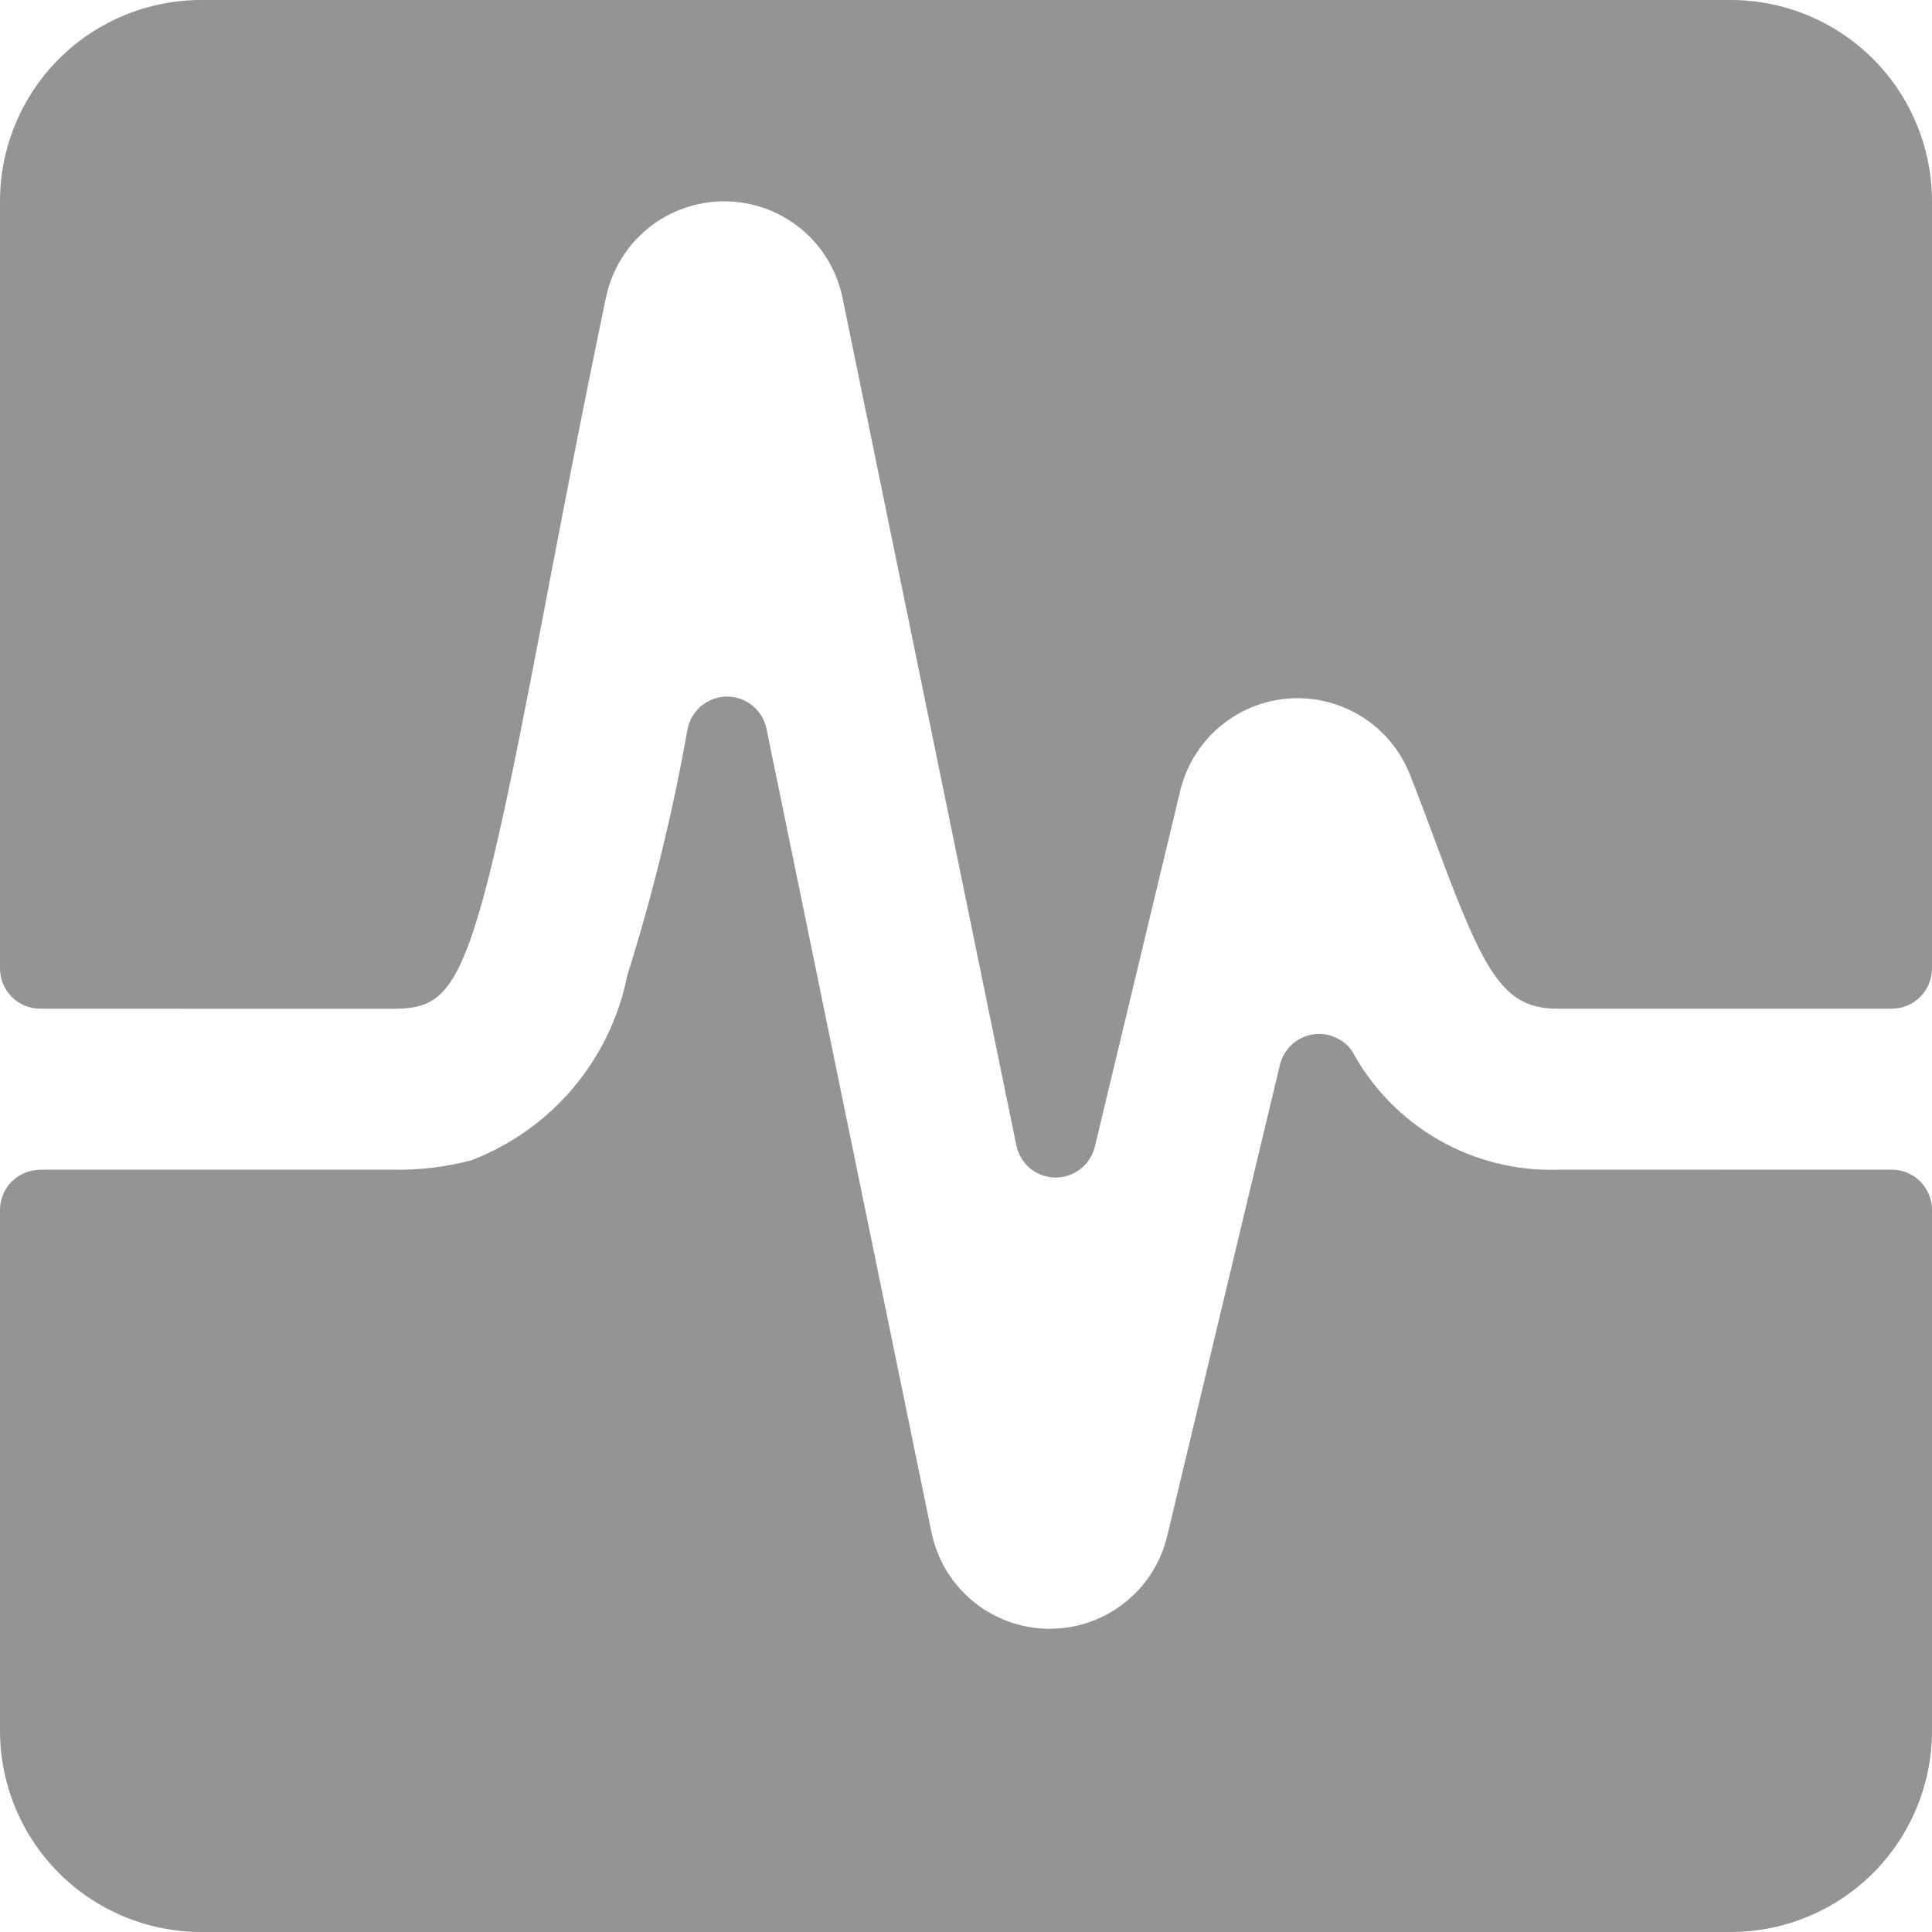
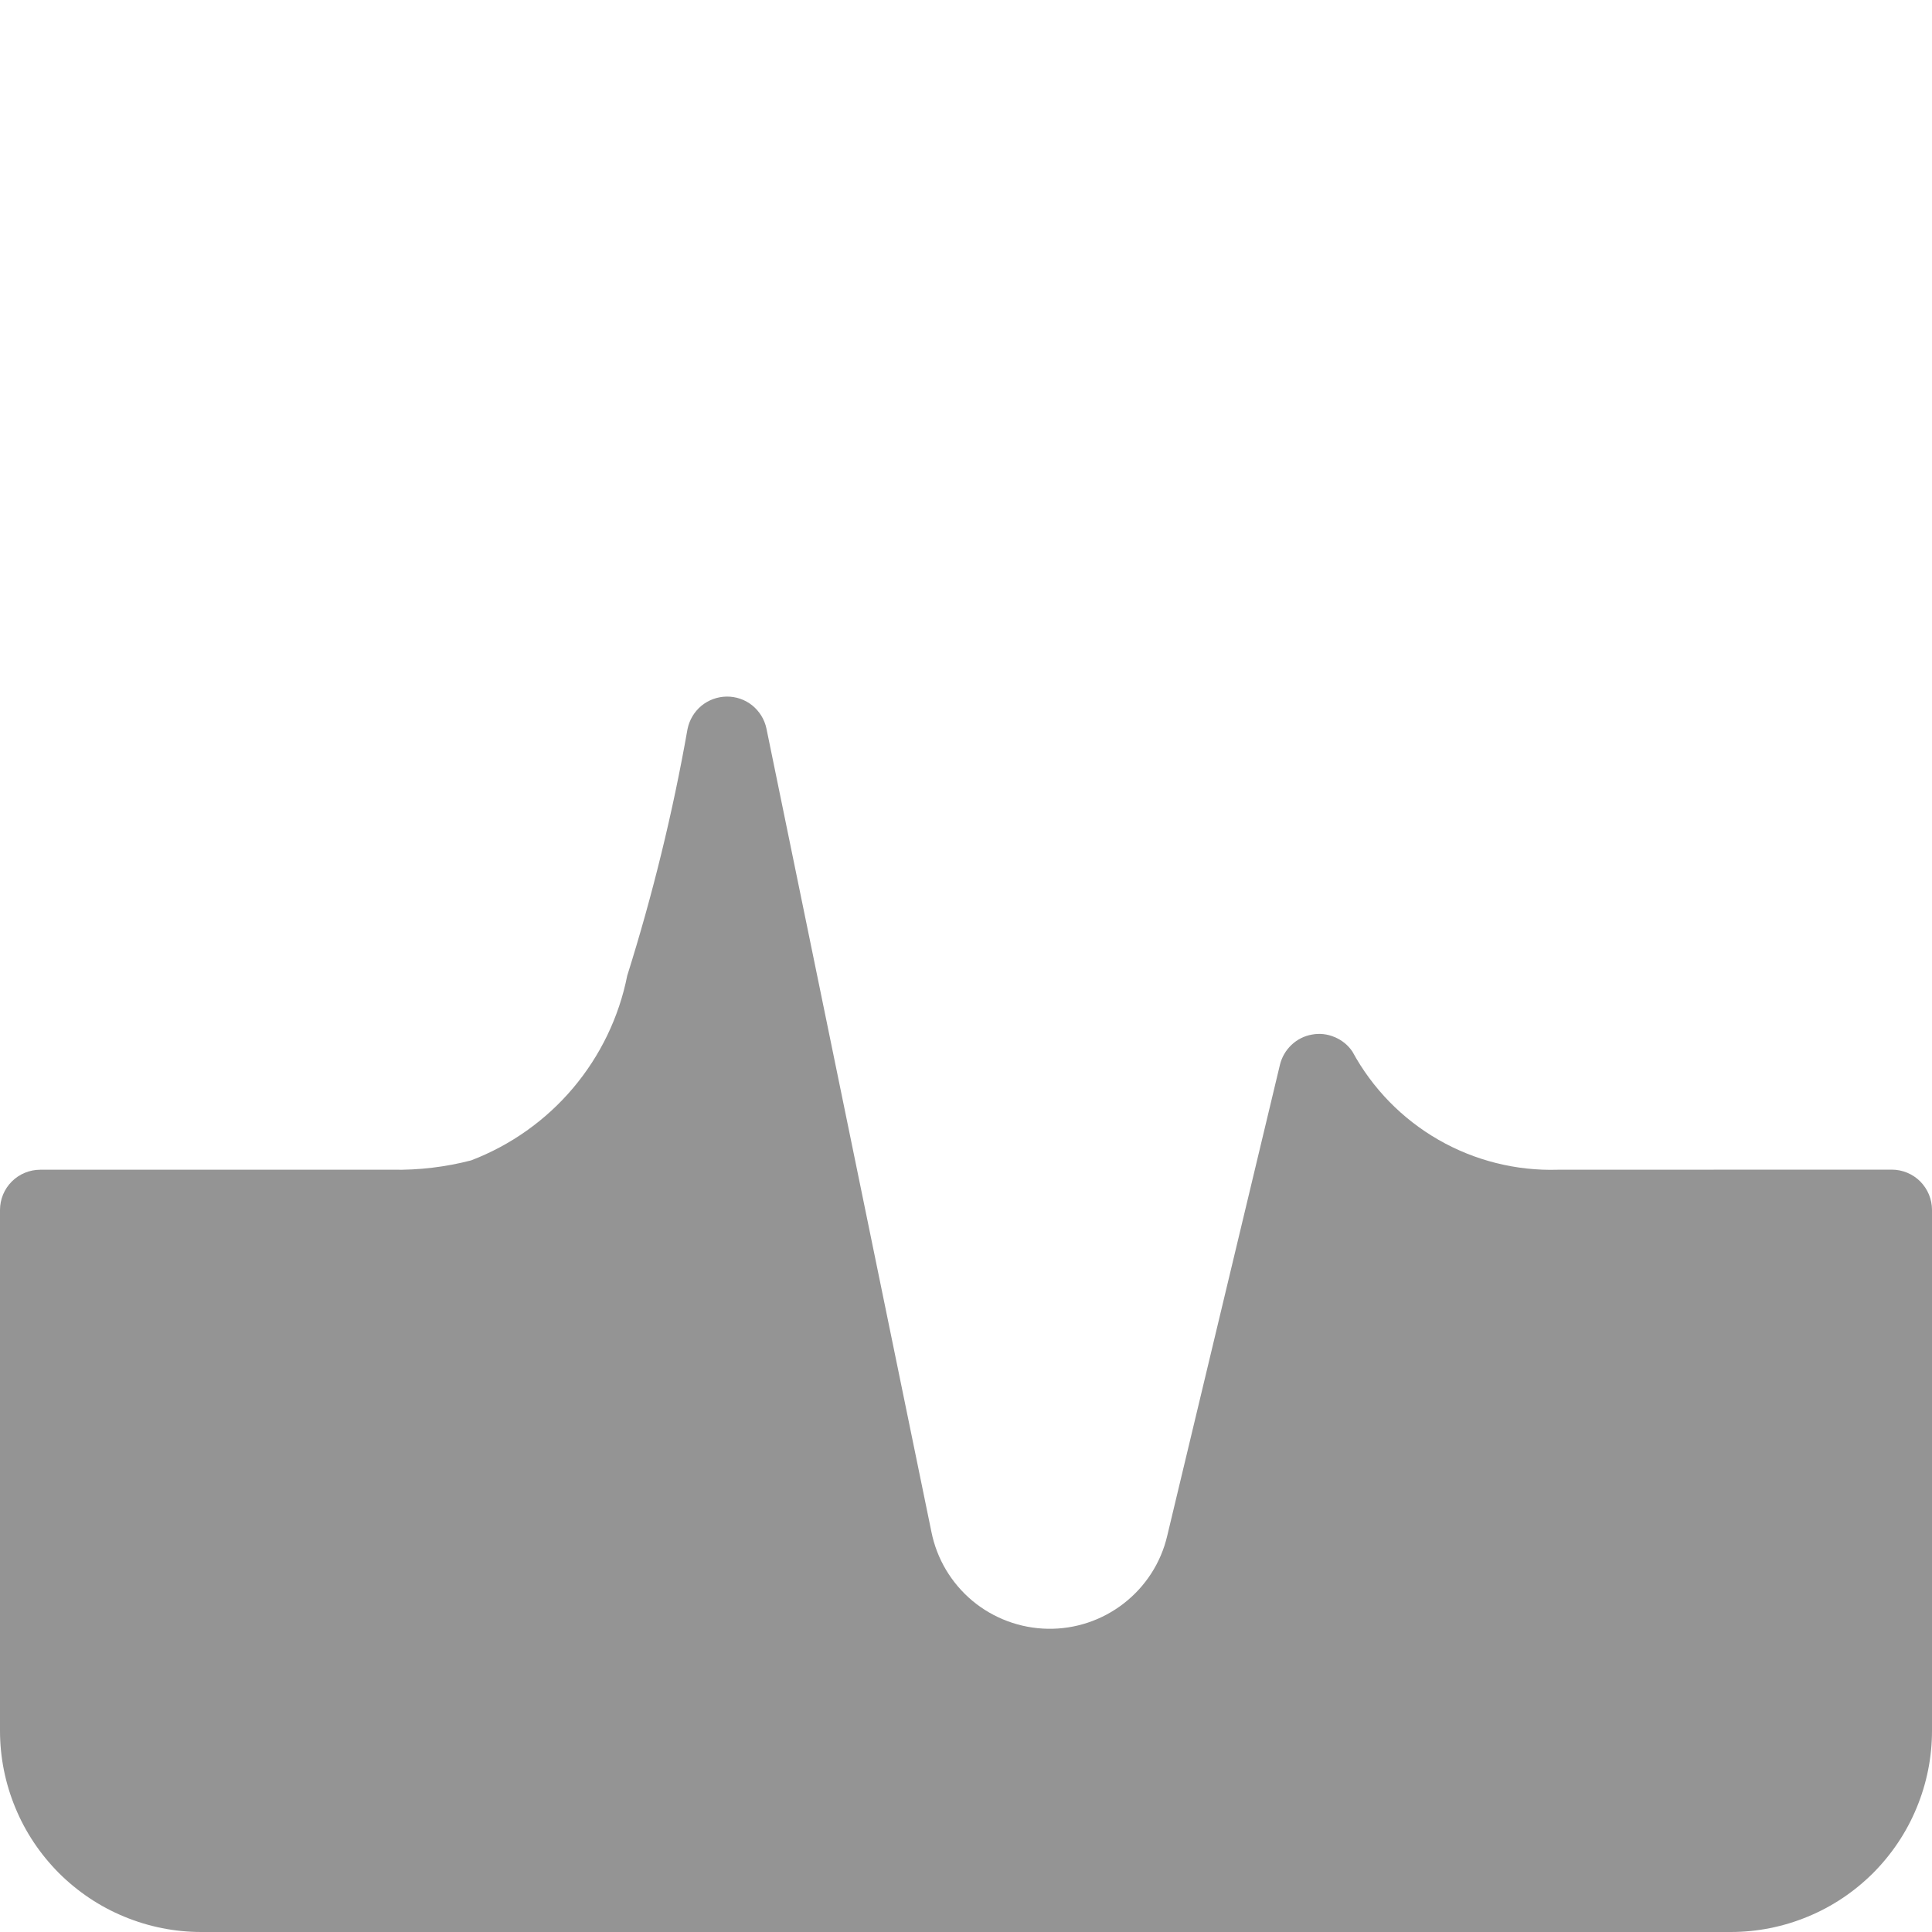
<svg xmlns="http://www.w3.org/2000/svg" width="20" height="20" viewBox="0 0 20 20" fill="none">
  <path d="M16.128 12.109C15.695 12.122 15.267 12.015 14.891 11.799C14.515 11.583 14.207 11.267 14 10.886C13.955 10.819 13.891 10.767 13.816 10.736C13.742 10.704 13.66 10.695 13.581 10.71C13.501 10.724 13.428 10.761 13.369 10.817C13.31 10.873 13.269 10.944 13.25 11.022L12.083 15.899C12.018 16.177 11.859 16.423 11.634 16.598C11.409 16.773 11.131 16.866 10.846 16.861C10.561 16.856 10.286 16.754 10.067 16.572C9.848 16.389 9.698 16.138 9.642 15.858L7.934 7.541C7.914 7.447 7.862 7.363 7.787 7.302C7.712 7.242 7.619 7.21 7.523 7.211C7.427 7.212 7.334 7.246 7.26 7.307C7.186 7.369 7.136 7.454 7.117 7.548C6.965 8.411 6.756 9.264 6.493 10.1C6.408 10.529 6.214 10.93 5.932 11.264C5.65 11.598 5.287 11.855 4.878 12.012C4.612 12.081 4.337 12.114 4.062 12.109H0.417C0.306 12.109 0.2 12.153 0.122 12.231C0.044 12.309 0 12.415 0 12.526L0 17.917C0 18.19 0.054 18.461 0.159 18.714C0.263 18.967 0.417 19.196 0.61 19.39C0.804 19.583 1.033 19.737 1.286 19.841C1.539 19.946 1.81 20 2.083 20H17.917C18.19 20 18.461 19.946 18.714 19.841C18.967 19.737 19.196 19.583 19.39 19.39C19.583 19.196 19.737 18.967 19.841 18.714C19.946 18.461 20 18.19 20 17.917V12.525C20 12.414 19.956 12.309 19.878 12.23C19.8 12.152 19.694 12.108 19.583 12.108L16.128 12.109Z" fill="#949494" />
-   <path d="M4.062 10.443C4.747 10.443 4.895 10.193 5.617 6.4C5.794 5.471 6.003 4.372 6.273 3.079C6.332 2.798 6.486 2.545 6.708 2.364C6.931 2.183 7.21 2.084 7.497 2.084C7.784 2.084 8.063 2.183 8.286 2.364C8.509 2.545 8.662 2.798 8.721 3.079L10.521 11.857C10.54 11.95 10.59 12.033 10.663 12.094C10.736 12.154 10.827 12.188 10.922 12.19C11.017 12.191 11.109 12.16 11.184 12.102C11.259 12.044 11.312 11.962 11.334 11.87L12.217 8.188C12.279 7.929 12.422 7.697 12.624 7.525C12.827 7.353 13.079 7.25 13.344 7.231C13.609 7.212 13.873 7.278 14.098 7.419C14.323 7.561 14.497 7.77 14.595 8.017C14.694 8.267 14.785 8.512 14.873 8.75C15.373 10.102 15.569 10.442 16.128 10.442H19.583C19.694 10.442 19.8 10.398 19.878 10.32C19.956 10.242 20 10.136 20 10.025V2.083C20 1.81 19.946 1.539 19.841 1.286C19.737 1.033 19.583 0.804 19.39 0.61C19.196 0.417 18.967 0.263 18.714 0.159C18.461 0.054 18.19 0 17.917 0L2.083 0C1.531 0 1.001 0.219 0.61 0.61C0.219 1.001 0 1.531 0 2.083L0 10.025C0 10.136 0.044 10.242 0.122 10.32C0.2 10.398 0.306 10.442 0.417 10.442L4.062 10.443Z" fill="#949494" />
</svg>